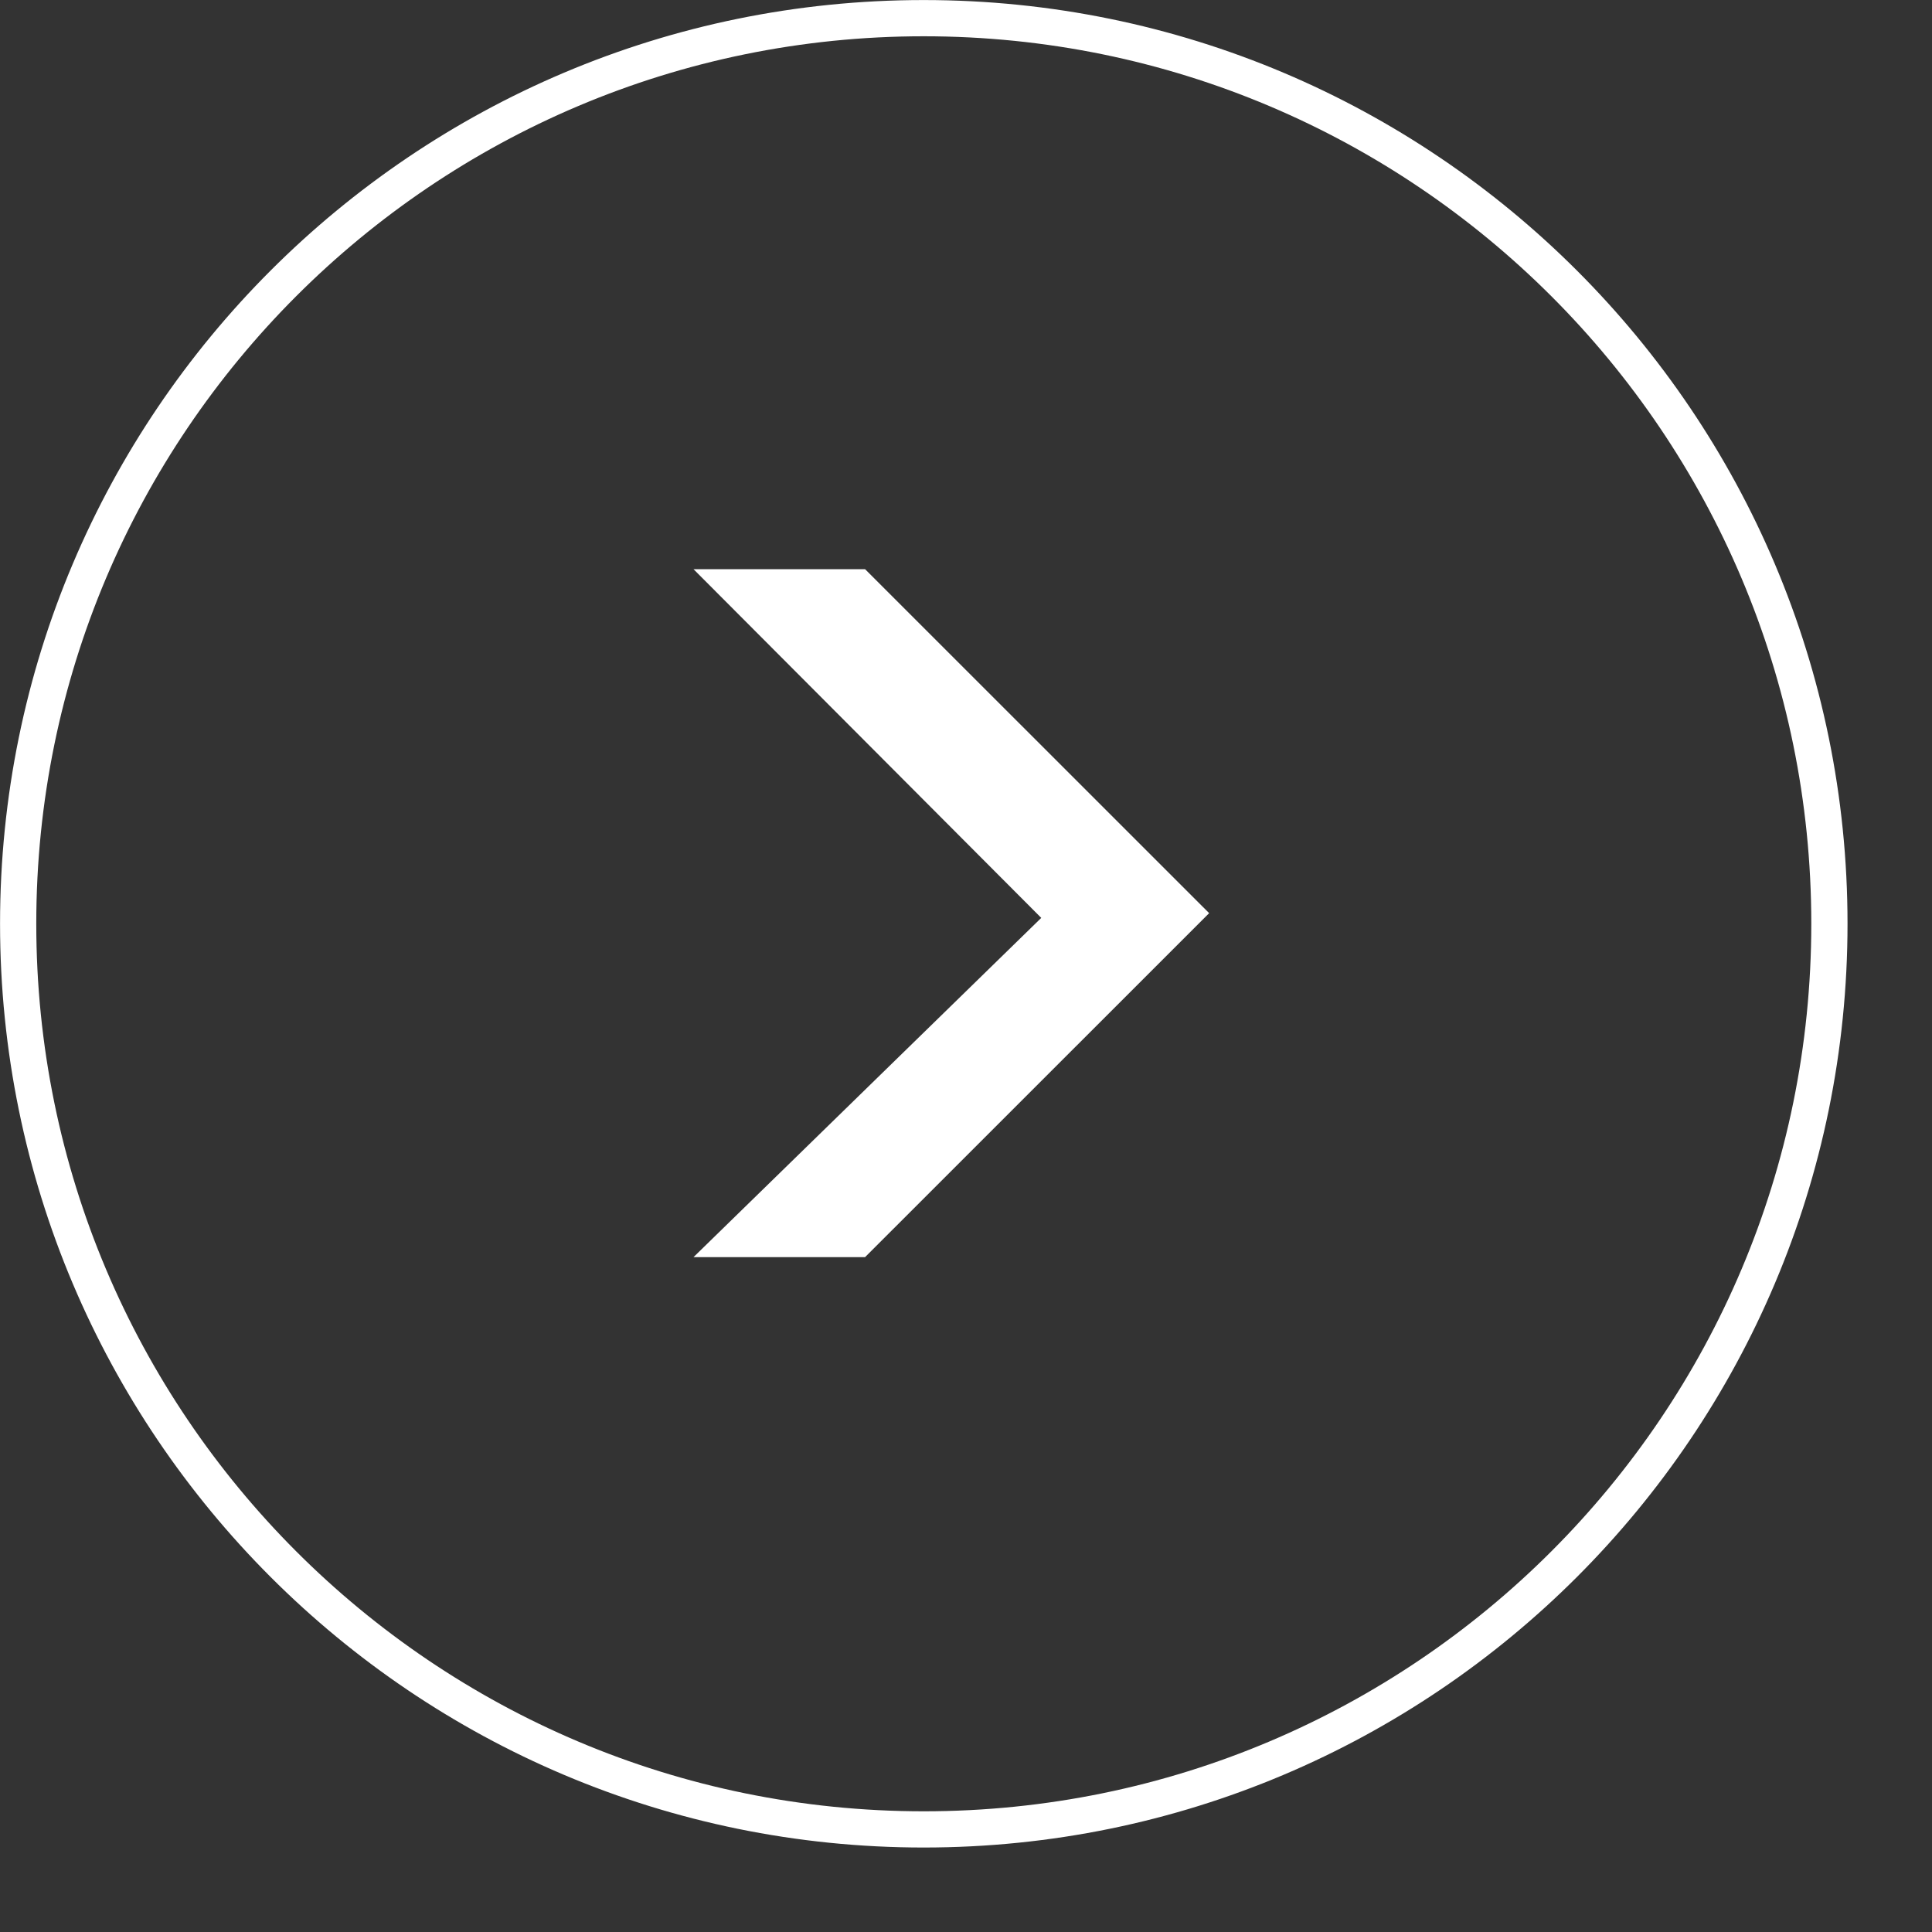
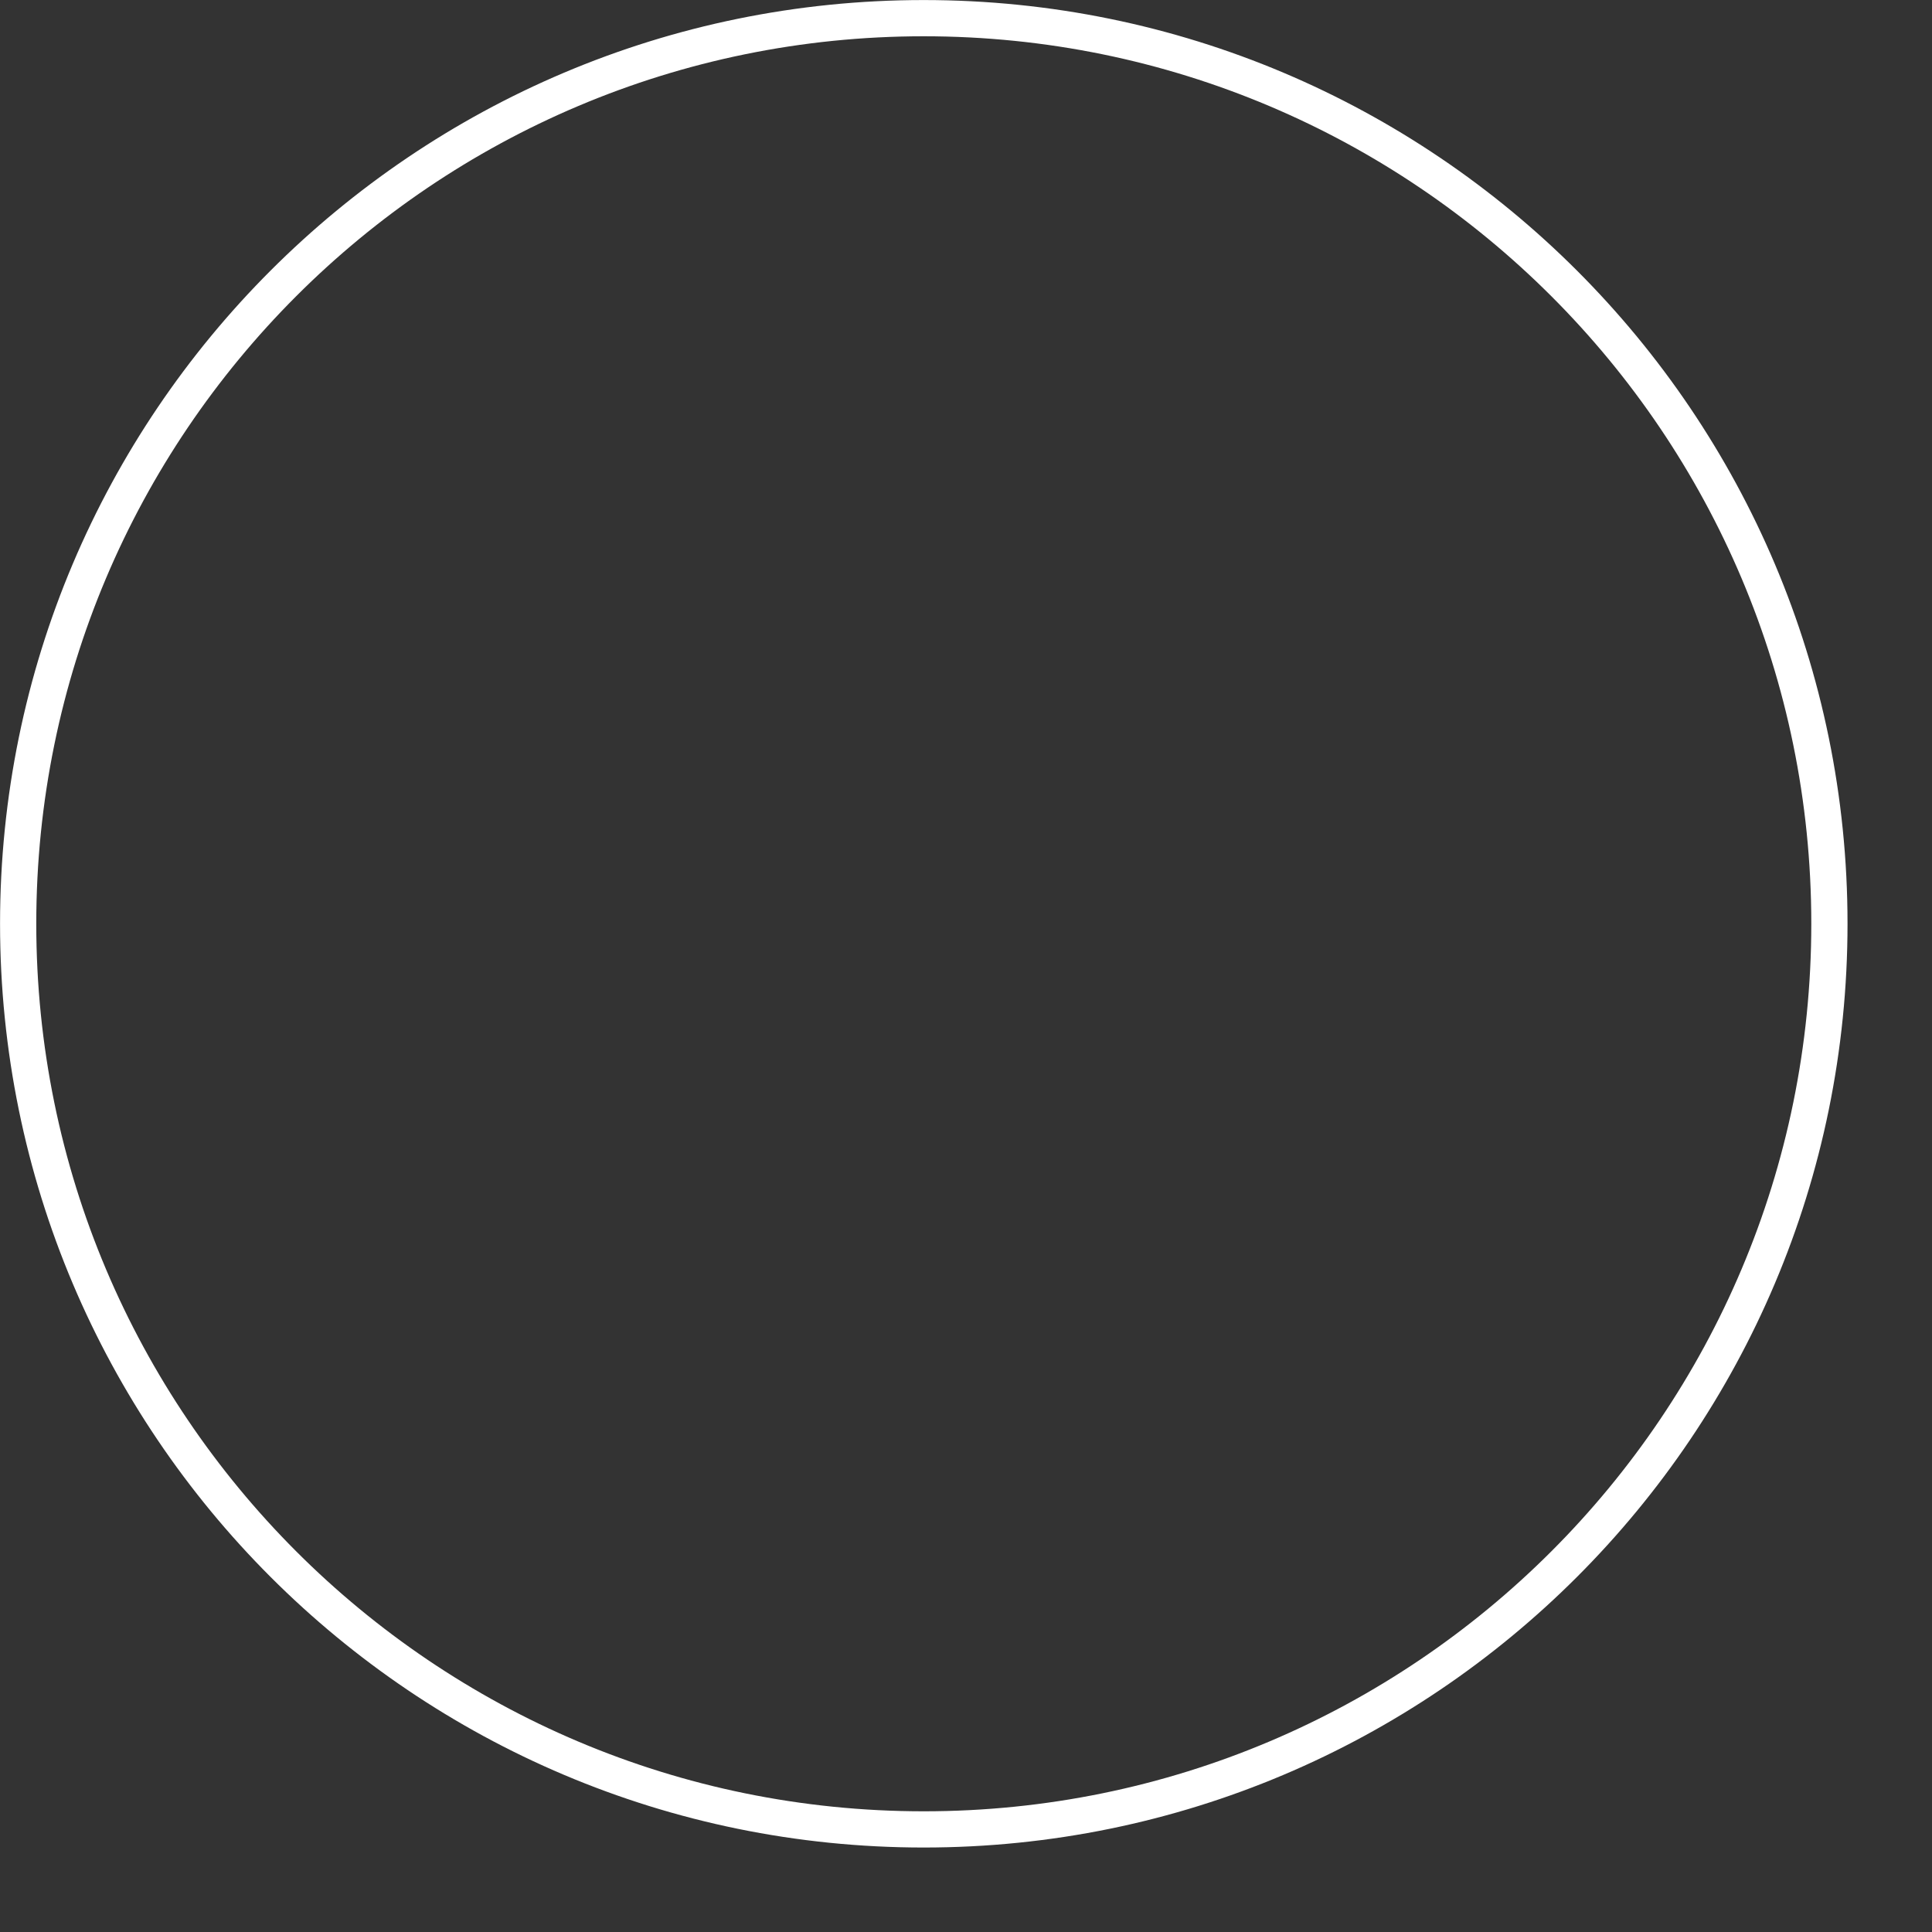
<svg xmlns="http://www.w3.org/2000/svg" width="20px" height="20px" viewBox="0 0 20 20" version="1.1">
  <rect x="0" y="0" width="20" height="20" fill="#333333" stroke="none" />
  <title>Page 1</title>
  <desc>Created with Sketch.</desc>
  <defs />
  <g id="Page-1" stroke="none" stroke-width="1" fill="none" fill-rule="evenodd">
    <g>
      <path d="M9.562,0.188 C14.741,0.188 18.938,4.385 18.938,9.562 C18.938,14.741 14.741,18.938 9.562,18.938 C4.385,18.938 0.188,14.741 0.188,9.562 C0.188,4.385 4.385,0.188 9.562,0.188 L9.562,0.188 Z" id="Stroke-1" stroke="#FFFFFF" stroke-width="0.375" />
-       <polygon id="Fill-3" fill="#FFFFFF" points="8.955 13.014 7.179 13.014 10.779 9.502 7.179 5.892 8.955 5.892 12.517 9.453" />
    </g>
  </g>
</svg>